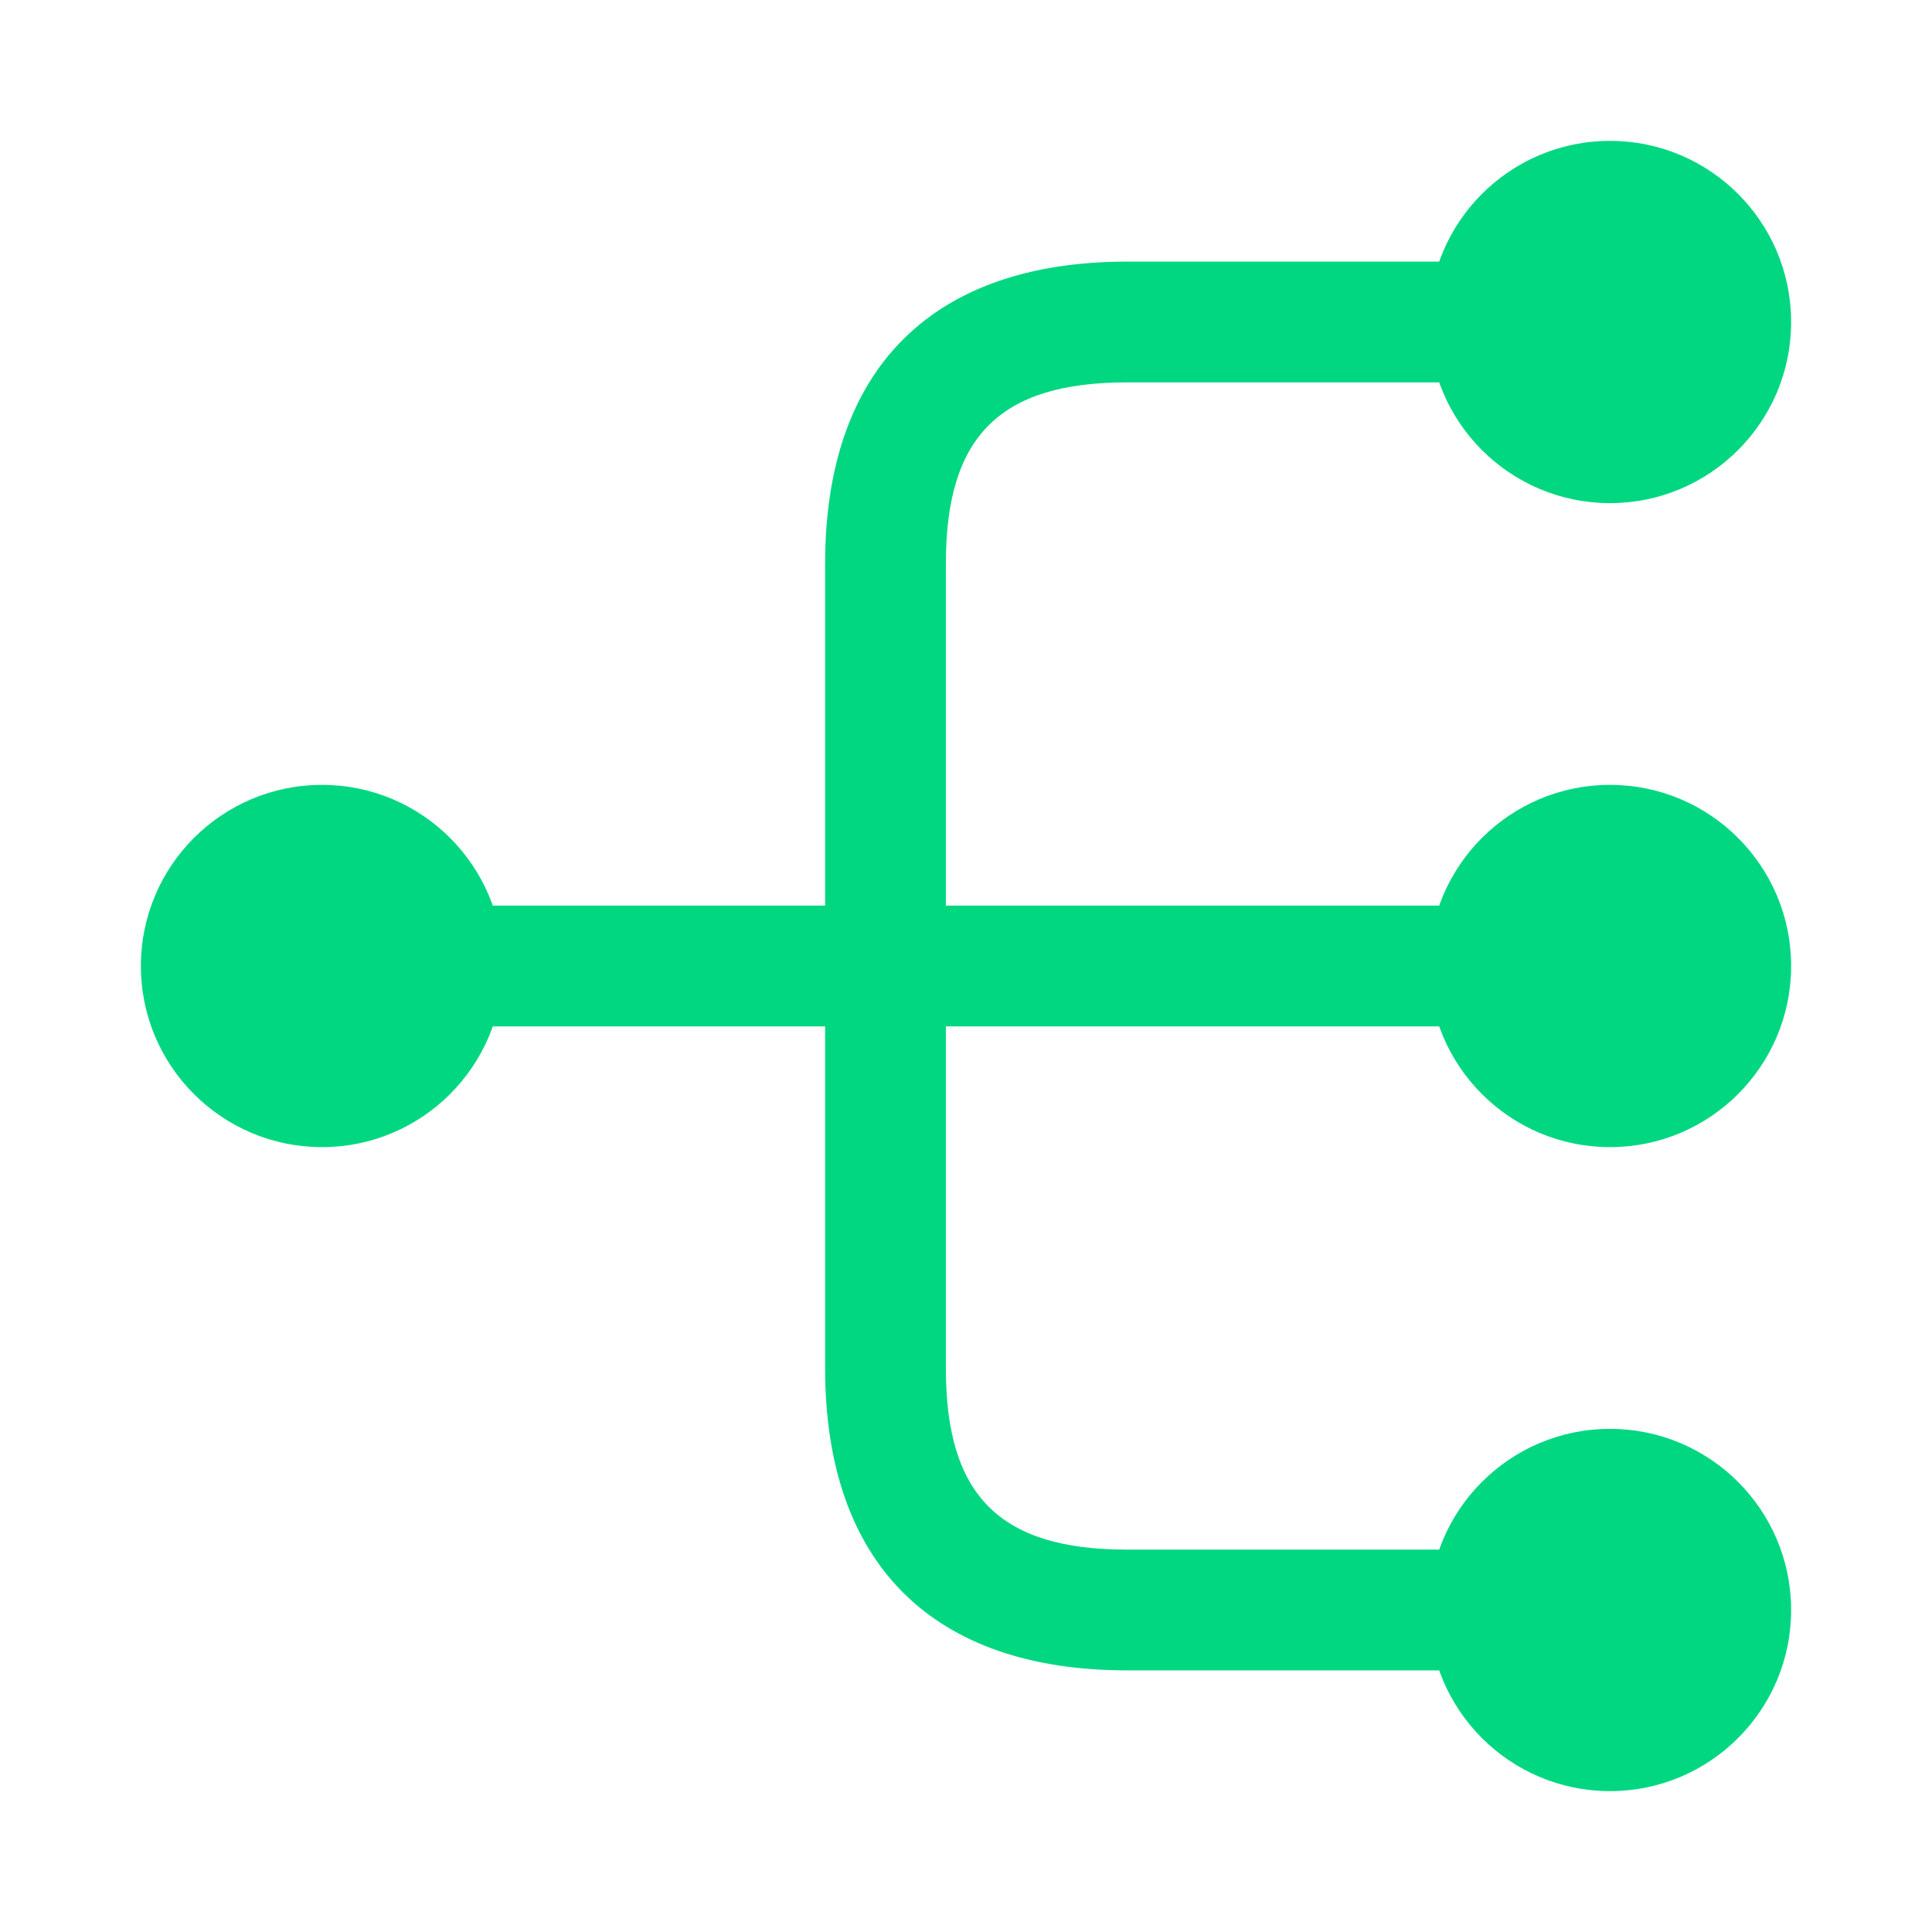
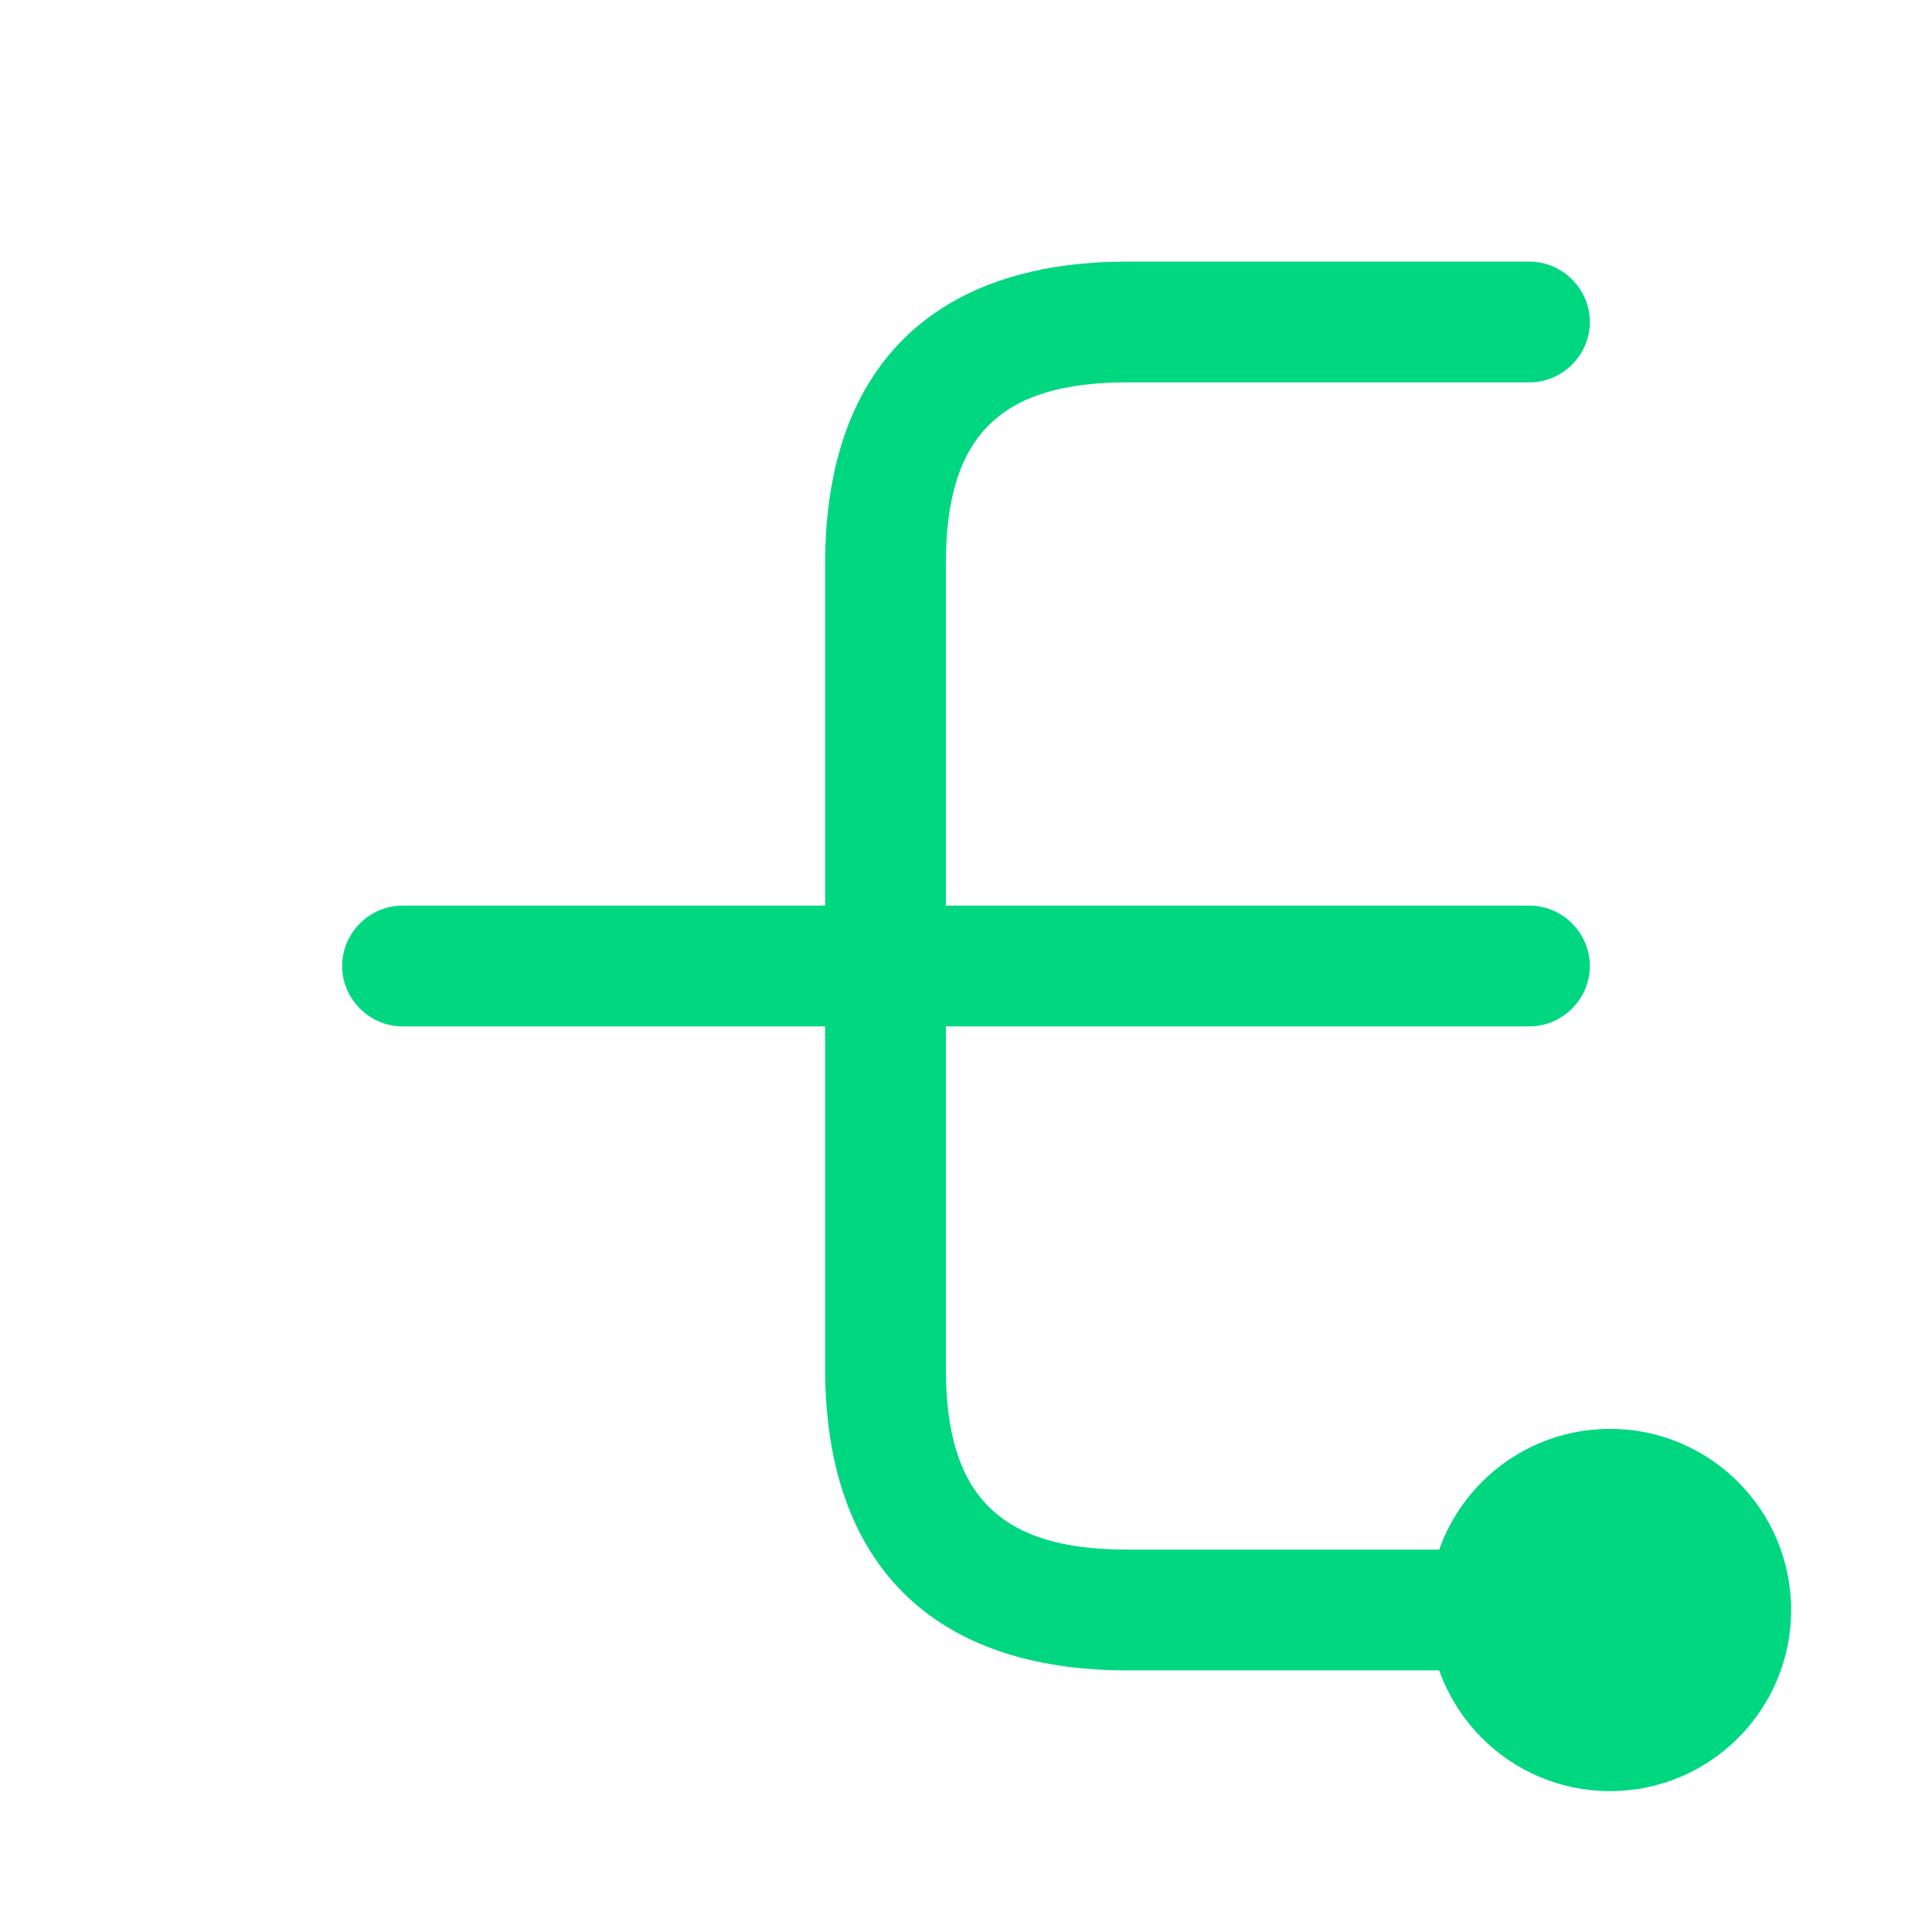
<svg xmlns="http://www.w3.org/2000/svg" width="48" height="48" viewBox="0 0 48 48" fill="none">
-   <path d="M40 28.5C42.485 28.5 44.5 26.485 44.5 24C44.5 21.515 42.485 19.5 40 19.5C37.515 19.5 35.5 21.515 35.5 24C35.5 26.485 37.515 28.5 40 28.5Z" fill="#01D781" />
-   <path d="M40 12.5C42.485 12.5 44.5 10.485 44.5 8C44.5 5.515 42.485 3.5 40 3.5C37.515 3.5 35.5 5.515 35.5 8C35.5 10.485 37.515 12.5 40 12.5Z" fill="#01D781" />
  <path d="M40 44.5C42.485 44.5 44.5 42.485 44.5 40C44.5 37.515 42.485 35.5 40 35.5C37.515 35.5 35.5 37.515 35.5 40C35.5 42.485 37.515 44.5 40 44.5Z" fill="#01D781" />
-   <path d="M8 28.5C10.485 28.5 12.5 26.485 12.5 24C12.5 21.515 10.485 19.5 8 19.5C5.515 19.5 3.5 21.515 3.5 24C3.5 26.485 5.515 28.5 8 28.5Z" fill="#01D781" />
-   <path d="M38 25.5C38.82 25.5 39.5 24.82 39.5 24C39.5 23.18 38.82 22.5 38 22.5H23.5V14C23.5 10.84 24.84 9.5 28 9.5H38C38.82 9.5 39.5 8.82 39.5 8C39.5 7.18 38.82 6.5 38 6.5H28C23.16 6.5 20.5 9.16 20.5 14V22.5H10C9.18 22.5 8.5 23.18 8.5 24C8.5 24.82 9.18 25.5 10 25.5H20.5V34C20.5 38.84 23.16 41.5 28 41.5H38C38.82 41.5 39.5 40.82 39.5 40C39.5 39.18 38.82 38.5 38 38.5H28C24.84 38.5 23.5 37.16 23.5 34V25.5H38Z" fill="#01D781" />
+   <path d="M38 25.5C38.82 25.5 39.5 24.82 39.5 24C39.5 23.18 38.82 22.5 38 22.5H23.5V14C23.5 10.84 24.84 9.5 28 9.5H38C38.82 9.5 39.5 8.82 39.5 8C39.5 7.18 38.82 6.5 38 6.5H28C23.16 6.5 20.5 9.16 20.5 14V22.5H10C9.18 22.5 8.5 23.18 8.5 24C8.5 24.82 9.18 25.5 10 25.5H20.5V34C20.5 38.84 23.16 41.5 28 41.5H38C38.82 41.5 39.5 40.82 39.5 40C39.5 39.18 38.82 38.5 38 38.5H28C24.84 38.5 23.5 37.16 23.5 34V25.5Z" fill="#01D781" />
</svg>